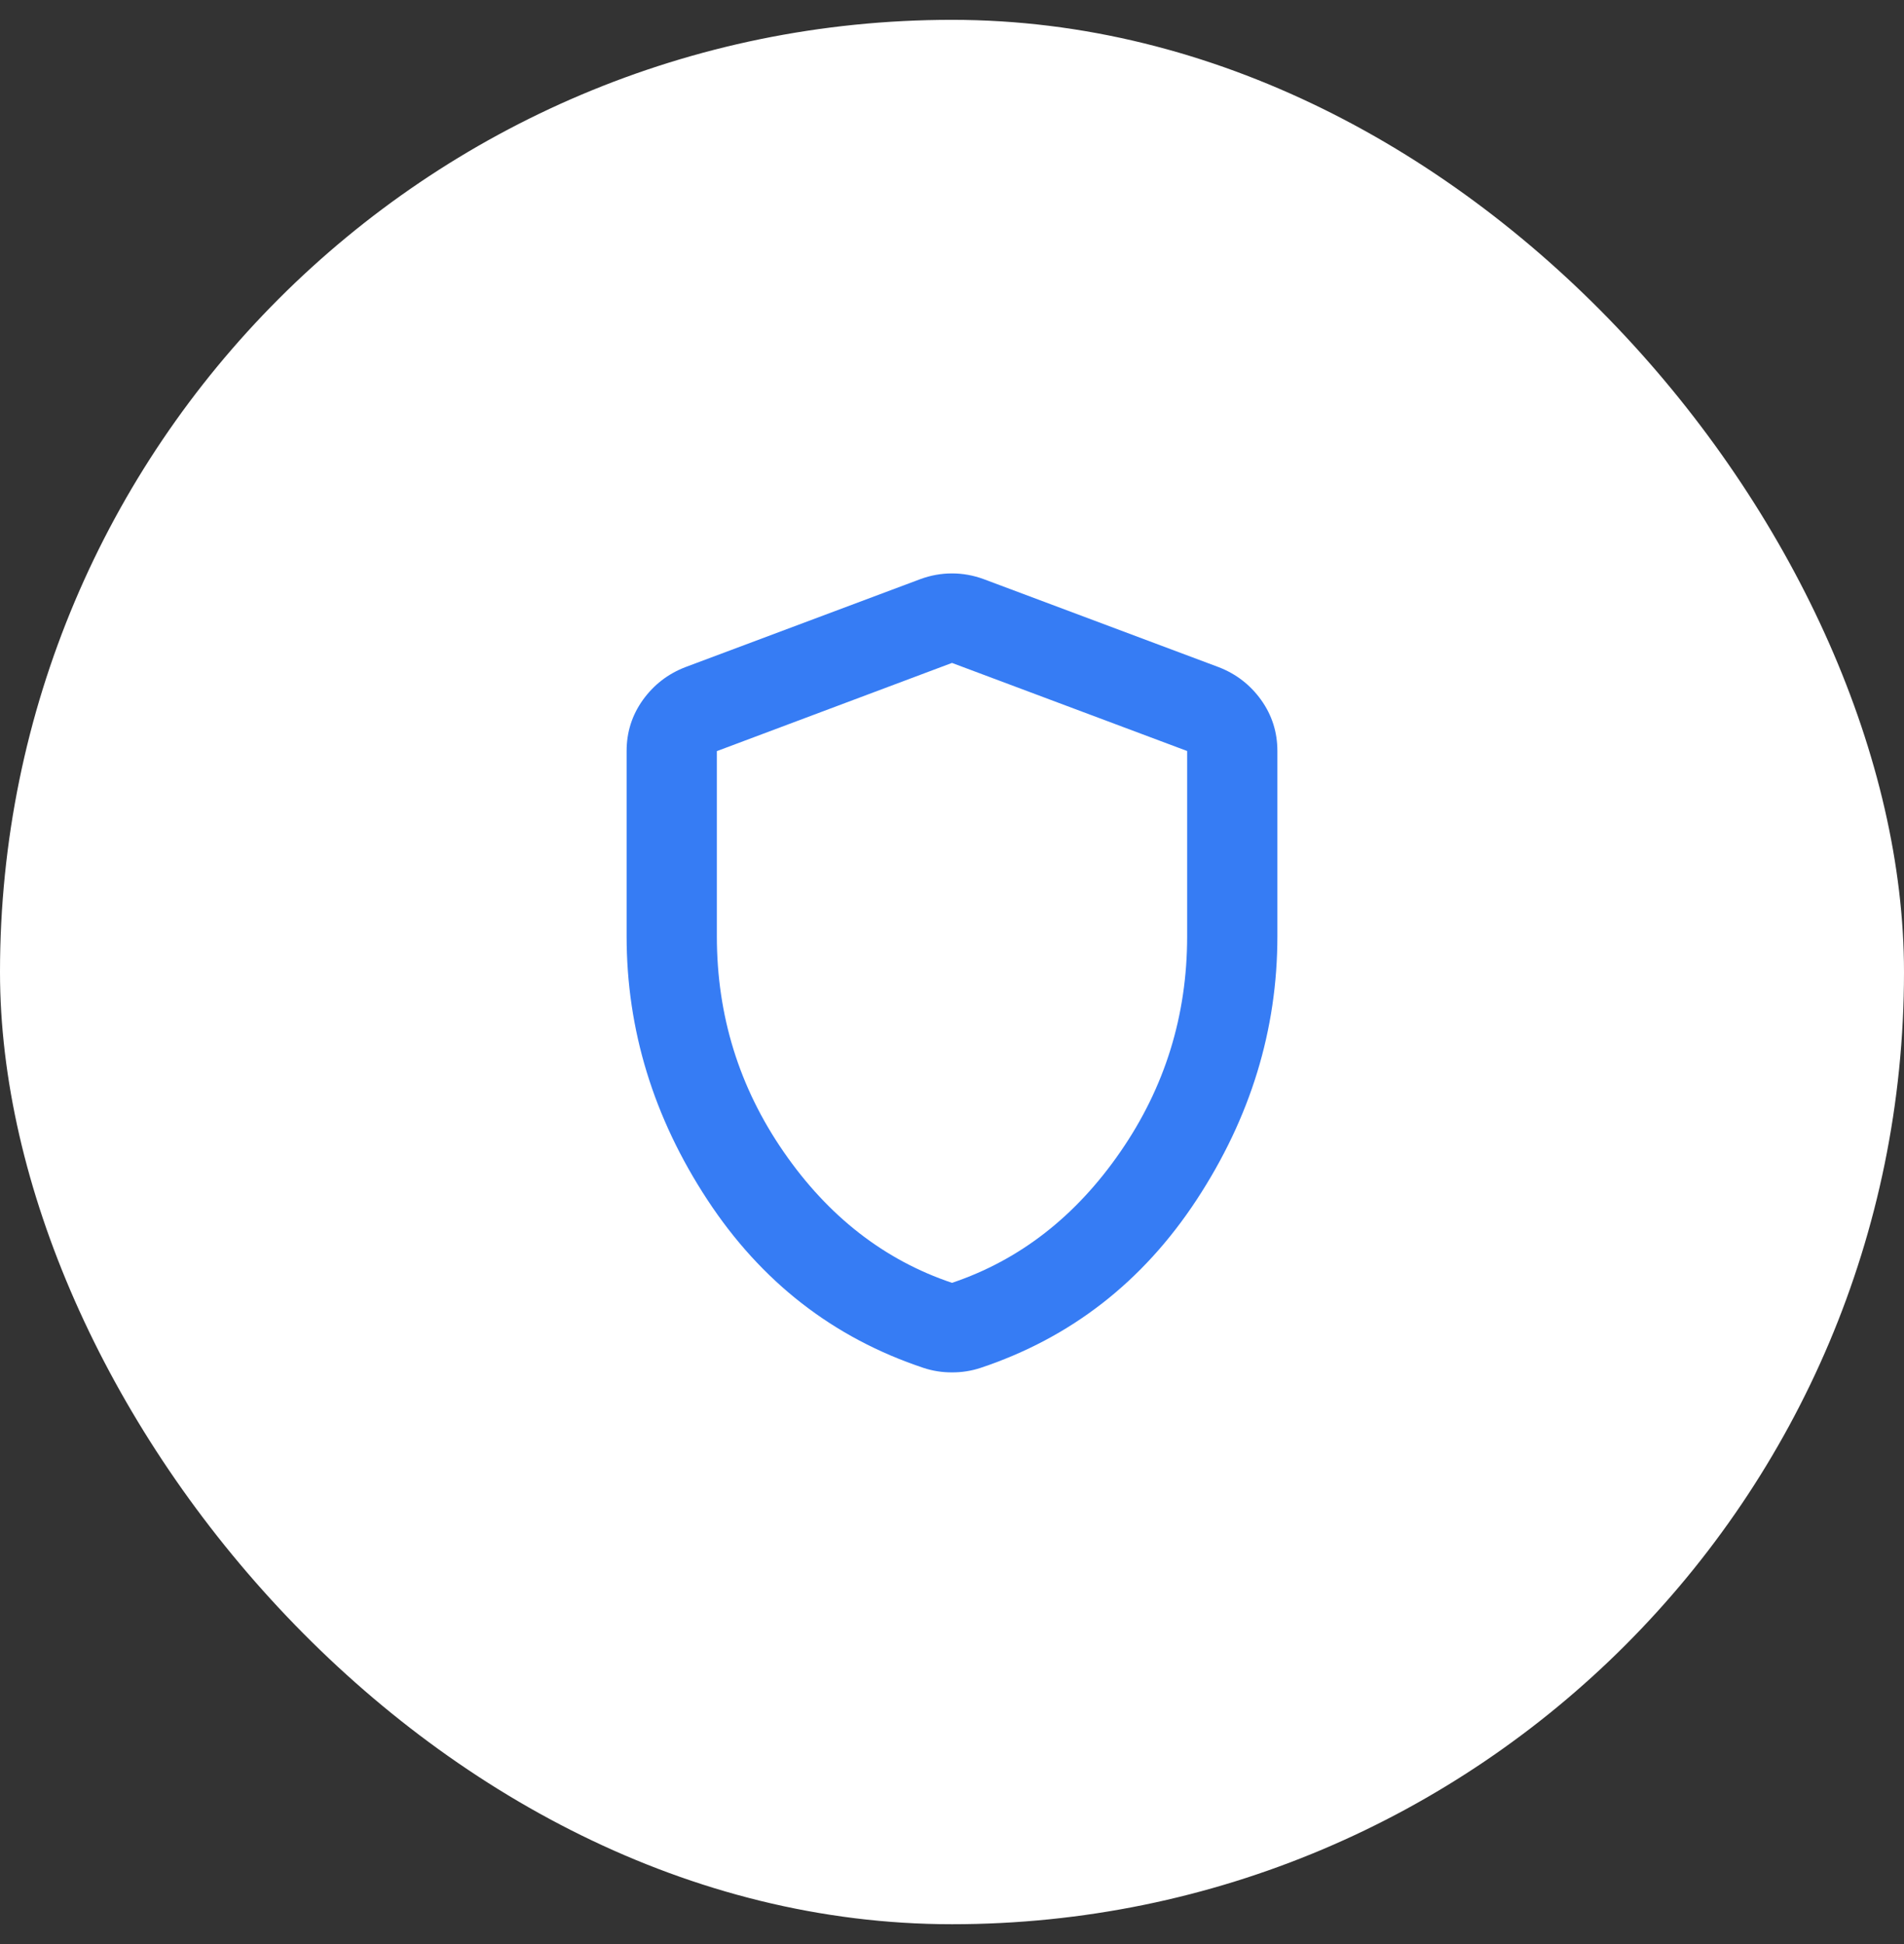
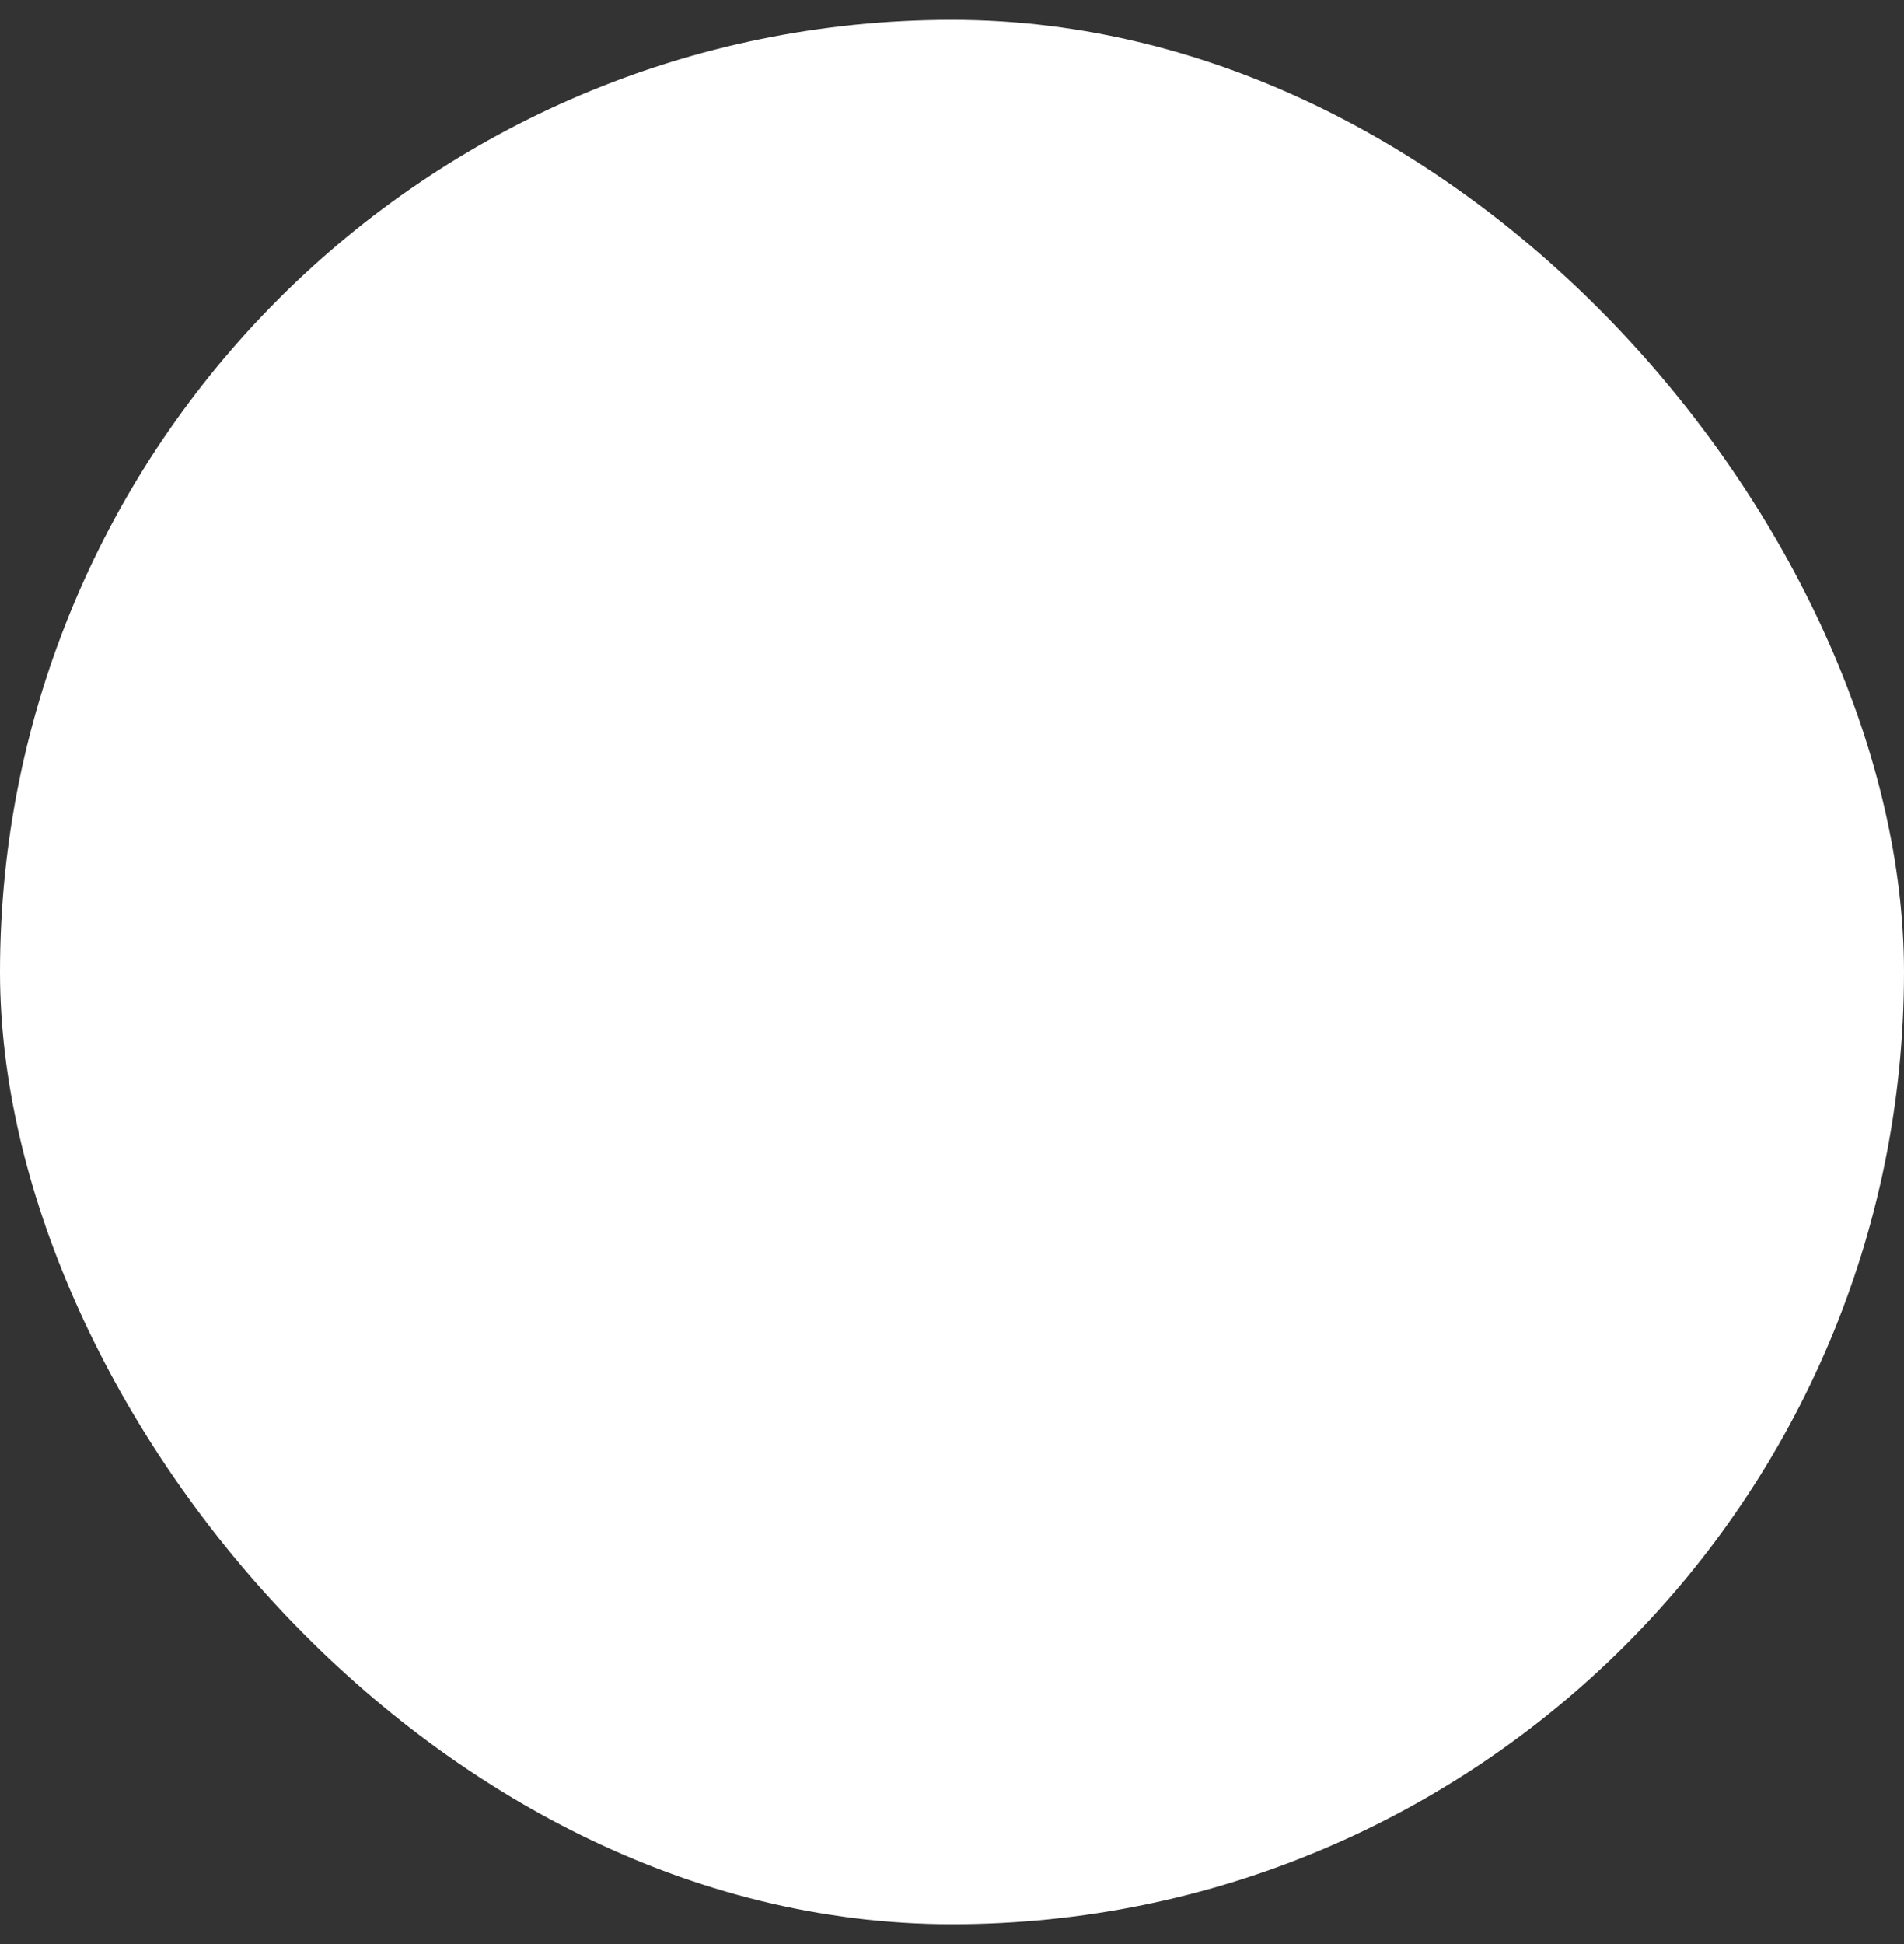
<svg xmlns="http://www.w3.org/2000/svg" width="48" height="49" viewBox="0 0 48 49" fill="none">
  <rect x="0" y="0" width="48" height="49" fill="#333333" stroke="none" />
  <rect y="0.5" width="48" height="48" rx="24" fill="white" />
  <mask id="mask0_201_1452" style="mask-type:alpha" maskUnits="userSpaceOnUse" x="12" y="12" width="24" height="25">
-     <rect x="12" y="12.5" width="24" height="24" fill="#D9D9D9" />
-   </mask>
+     </mask>
  <g mask="url(#mask0_201_1452)">
-     <path d="M24 34.591C23.871 34.591 23.749 34.582 23.633 34.563C23.517 34.545 23.401 34.517 23.285 34.479C21.007 33.721 19.19 32.308 17.832 30.239C16.475 28.17 15.797 25.957 15.797 23.6V18.929C15.797 18.452 15.934 18.024 16.207 17.642C16.481 17.261 16.837 16.986 17.276 16.816L23.204 14.596C23.466 14.5 23.731 14.453 24 14.453C24.269 14.453 24.534 14.5 24.796 14.596L30.724 16.816C31.163 16.986 31.519 17.261 31.793 17.642C32.066 18.024 32.203 18.452 32.203 18.929V23.6C32.203 25.957 31.525 28.17 30.168 30.239C28.81 32.308 26.993 33.721 24.715 34.479C24.599 34.517 24.483 34.545 24.367 34.563C24.251 34.582 24.129 34.591 24 34.591ZM24 32.334C25.706 31.76 27.12 30.66 28.243 29.034C29.367 27.408 29.928 25.598 29.928 23.603V18.929L24 16.709L18.072 18.932V23.6C18.072 25.597 18.633 27.408 19.757 29.034C20.88 30.66 22.294 31.76 24 32.334Z" fill="#367CF4" />
+     <path d="M24 34.591C23.871 34.591 23.749 34.582 23.633 34.563C23.517 34.545 23.401 34.517 23.285 34.479C21.007 33.721 19.19 32.308 17.832 30.239V18.929C15.797 18.452 15.934 18.024 16.207 17.642C16.481 17.261 16.837 16.986 17.276 16.816L23.204 14.596C23.466 14.5 23.731 14.453 24 14.453C24.269 14.453 24.534 14.5 24.796 14.596L30.724 16.816C31.163 16.986 31.519 17.261 31.793 17.642C32.066 18.024 32.203 18.452 32.203 18.929V23.6C32.203 25.957 31.525 28.17 30.168 30.239C28.81 32.308 26.993 33.721 24.715 34.479C24.599 34.517 24.483 34.545 24.367 34.563C24.251 34.582 24.129 34.591 24 34.591ZM24 32.334C25.706 31.76 27.12 30.66 28.243 29.034C29.367 27.408 29.928 25.598 29.928 23.603V18.929L24 16.709L18.072 18.932V23.6C18.072 25.597 18.633 27.408 19.757 29.034C20.88 30.66 22.294 31.76 24 32.334Z" fill="#367CF4" />
  </g>
</svg>